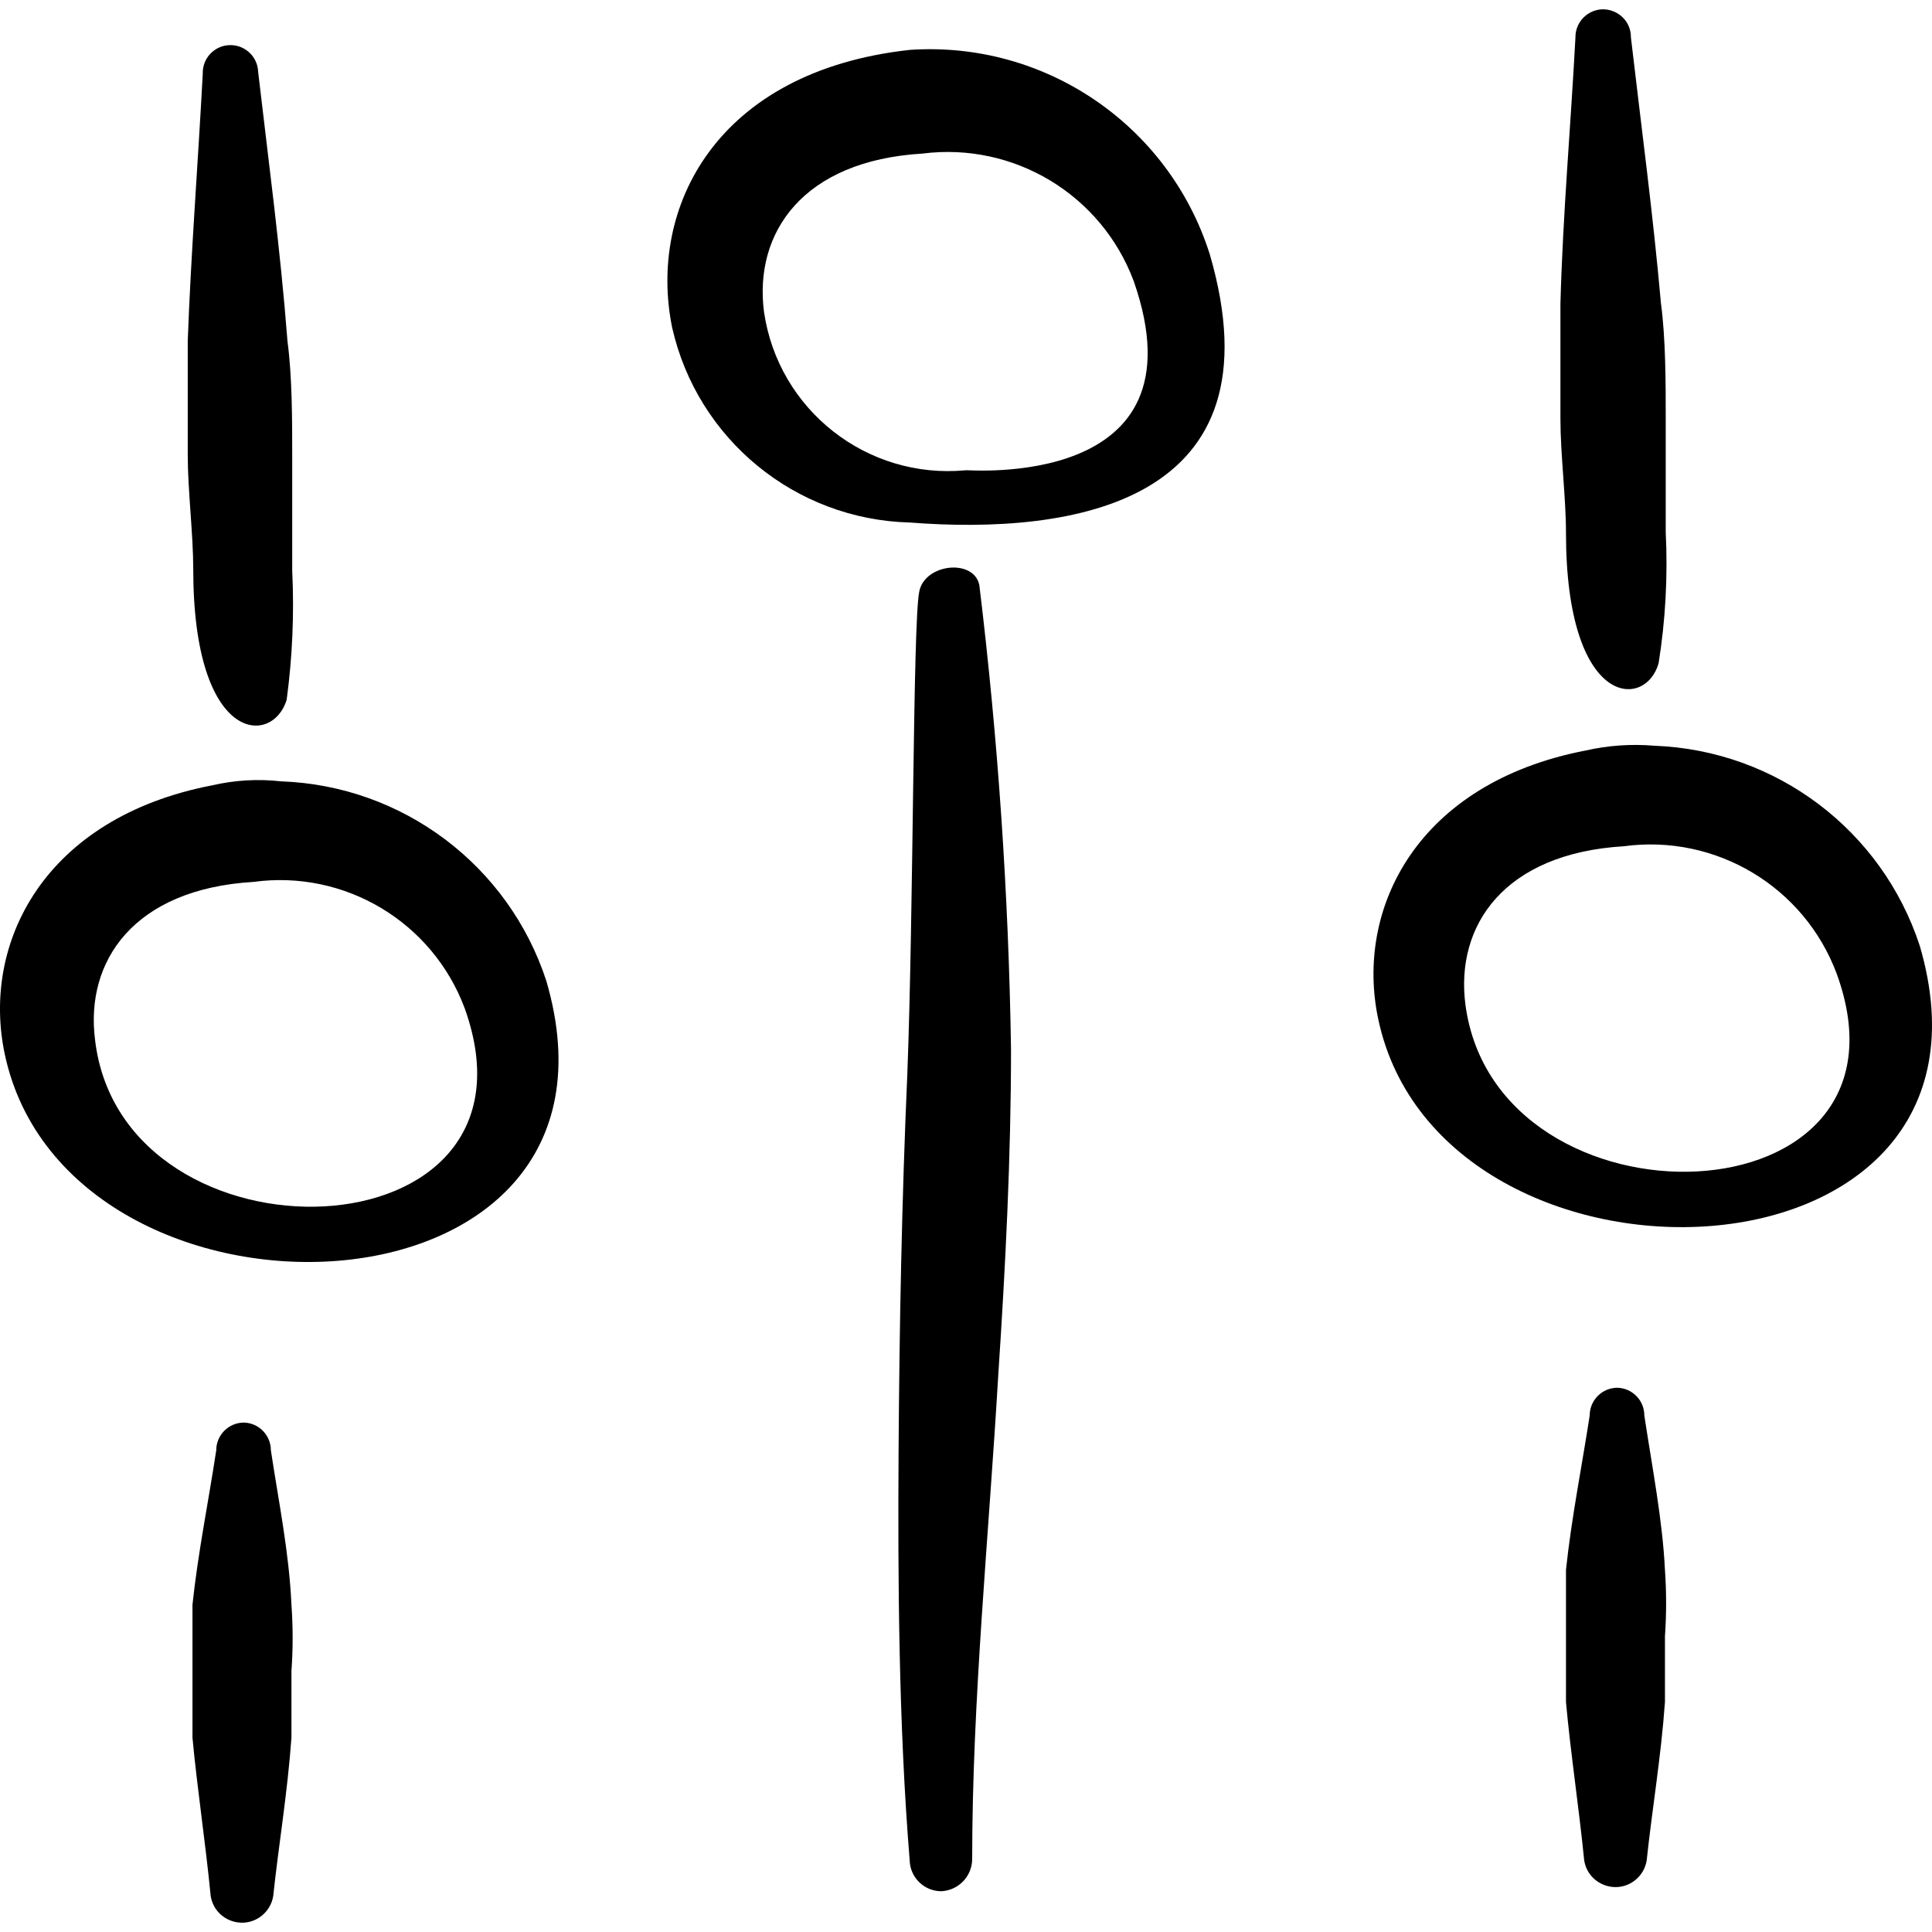
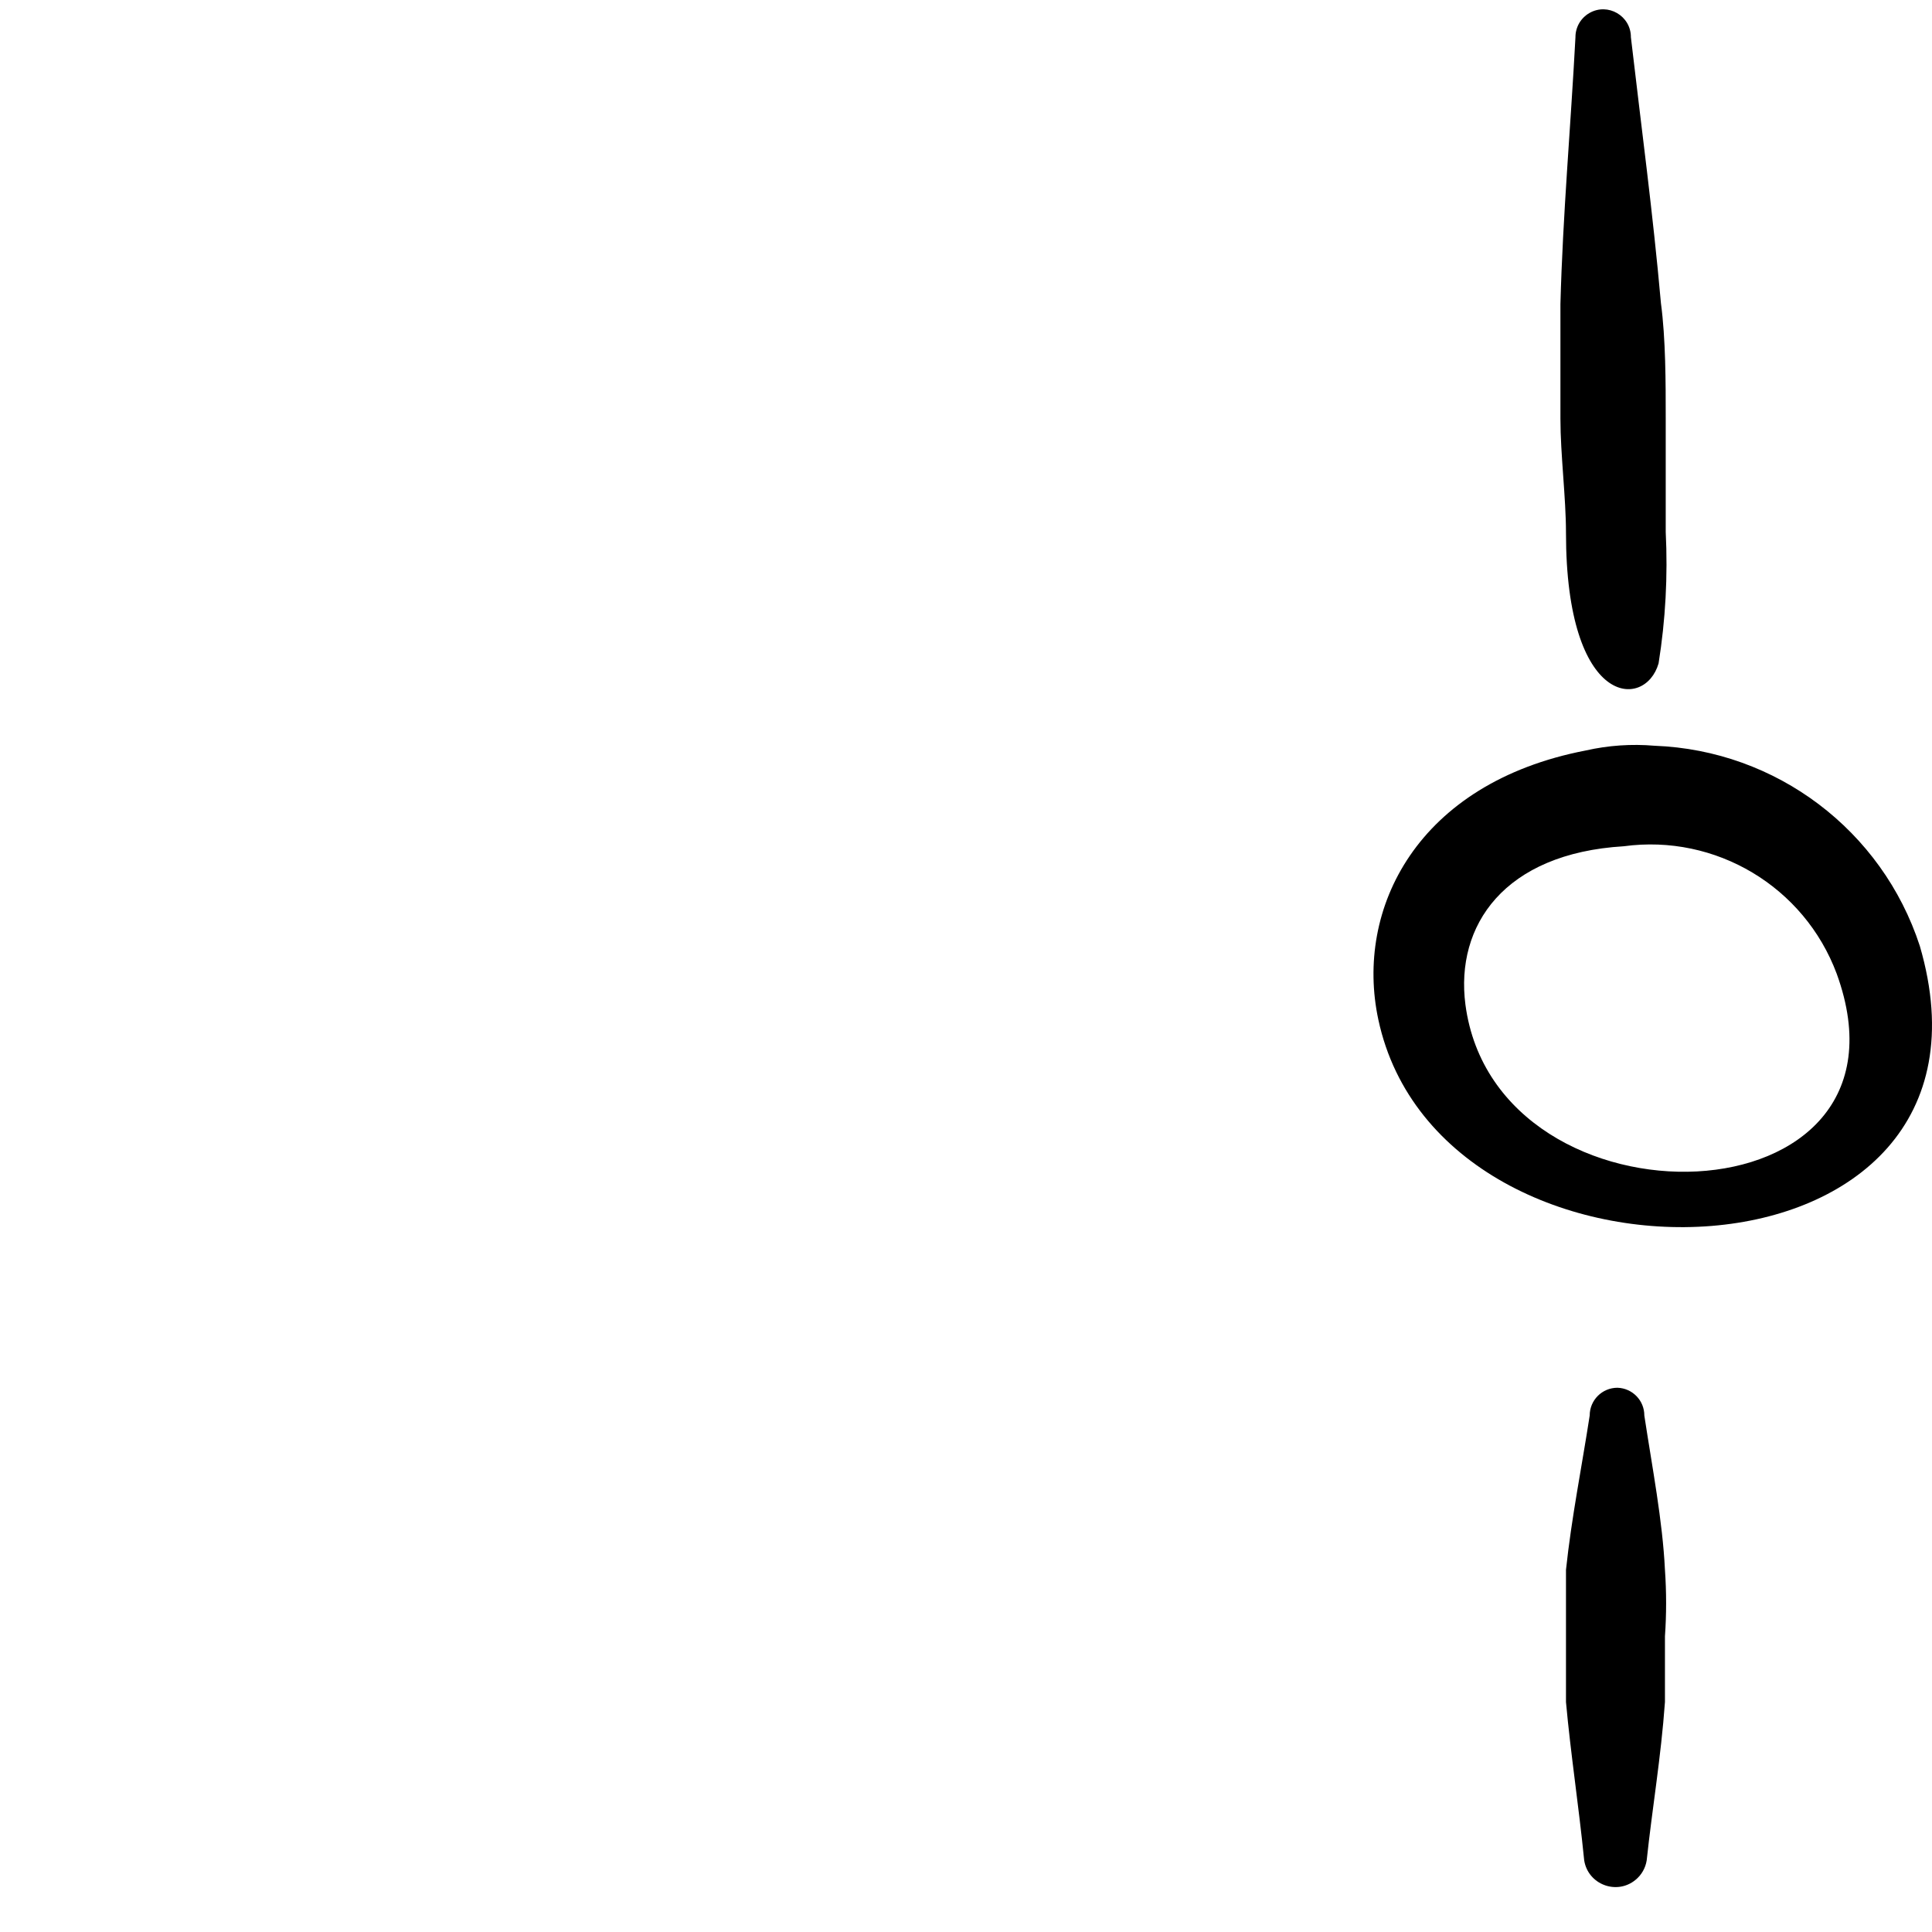
<svg xmlns="http://www.w3.org/2000/svg" width="40" height="40" viewBox="0 0 40 40" fill="none">
  <g clip-path="url(#clip0_258_1300)">
-     <path d="M6.05 11.817V9.441C6.05 8.703 6.05 7.802 5.952 7.064C5.804 5.147 5.558 3.327 5.345 1.491C5.336 1.175 5.072 0.925 4.755 0.934C4.438 0.943 4.189 1.207 4.198 1.524C4.1 3.376 3.952 5.261 3.887 7.064V9.424C3.887 10.145 4.001 11.063 4.001 11.784C4.001 15.407 5.64 15.456 5.935 14.489C6.054 13.604 6.093 12.709 6.05 11.817Z" fill="black" />
-     <path d="M19.03 12.26C18.899 12.948 18.916 18.816 18.785 22.242C18.67 24.848 18.621 27.453 18.604 30.059C18.588 32.666 18.604 35.698 18.834 38.517C18.843 38.872 19.134 39.156 19.489 39.156C19.847 39.138 20.129 38.843 20.128 38.484C20.128 35.206 20.473 31.797 20.669 28.453C20.817 26.224 20.932 23.962 20.932 21.717C20.882 18.506 20.663 15.3 20.276 12.113C20.161 11.555 19.129 11.67 19.03 12.26Z" fill="black" />
-     <path d="M5.608 30.027C5.608 29.716 5.361 29.462 5.051 29.453C4.734 29.453 4.477 29.71 4.477 30.027C4.313 31.108 4.1 32.141 3.985 33.223V35.976C4.084 37.042 4.248 38.091 4.362 39.254C4.442 39.753 5.031 39.978 5.423 39.66C5.548 39.558 5.632 39.414 5.657 39.254C5.772 38.172 5.952 37.124 6.034 35.976V34.6C6.067 34.141 6.067 33.681 6.034 33.223C5.985 32.141 5.772 31.108 5.608 30.027Z" fill="black" />
    <path d="M34.487 11.014V8.654C34.487 7.933 34.487 7.015 34.388 6.278C34.224 4.426 33.979 2.606 33.766 0.771C33.768 0.329 33.291 0.05 32.908 0.269C32.728 0.372 32.617 0.563 32.618 0.771C32.52 2.623 32.356 4.442 32.307 6.294V8.671C32.307 9.408 32.422 10.309 32.422 11.031C32.422 14.653 34.06 14.702 34.339 13.735C34.483 12.836 34.532 11.924 34.487 11.014Z" fill="black" />
-     <path d="M5.821 16.177C5.344 16.123 4.862 16.151 4.395 16.259C0.904 16.931 -0.391 19.537 0.1 21.832C1.412 27.962 13.442 27.601 11.311 20.308C10.529 17.915 8.336 16.266 5.821 16.177ZM1.969 21.537C1.756 19.898 2.772 18.406 5.247 18.259C7.14 18.001 8.958 19.091 9.623 20.881C11.492 26.11 2.542 26.355 1.969 21.537Z" fill="black" />
-     <path d="M18.834 1.033C14.818 1.475 13.409 4.311 13.917 6.786C14.441 9.096 16.466 10.756 18.834 10.818C22.21 11.08 26.553 10.424 25.046 5.261C24.198 2.588 21.632 0.841 18.834 1.033ZM19.997 9.736C17.953 9.932 16.114 8.49 15.818 6.458C15.605 4.819 16.621 3.327 19.096 3.18C20.991 2.937 22.803 4.03 23.472 5.819C24.997 10.178 19.997 9.72 19.997 9.736Z" fill="black" />
    <path d="M34.257 15.44C33.779 15.399 33.298 15.432 32.831 15.538C29.34 16.21 28.045 18.816 28.537 21.11C29.848 27.24 41.878 26.88 39.748 19.586C38.967 17.19 36.775 15.535 34.257 15.44ZM30.34 20.799C30.127 19.16 31.143 17.669 33.618 17.521C35.523 17.262 37.355 18.358 38.027 20.16C39.928 25.388 30.979 25.634 30.34 20.799Z" fill="black" />
    <path d="M34.044 29.306C34.045 28.995 33.797 28.741 33.487 28.732C33.17 28.732 32.913 28.989 32.913 29.306C32.749 30.371 32.537 31.42 32.422 32.502V35.239C32.52 36.32 32.684 37.369 32.799 38.517C32.878 39.015 33.468 39.241 33.859 38.923C33.985 38.821 34.068 38.676 34.093 38.517C34.208 37.435 34.389 36.386 34.471 35.239V33.878C34.503 33.42 34.503 32.96 34.471 32.502C34.422 31.485 34.208 30.387 34.044 29.306Z" fill="black" />
  </g>
  <defs>
    <clipPath id="clip0_258_1300">
      <rect width="40" height="40" fill="white" />
    </clipPath>
  </defs>
</svg>